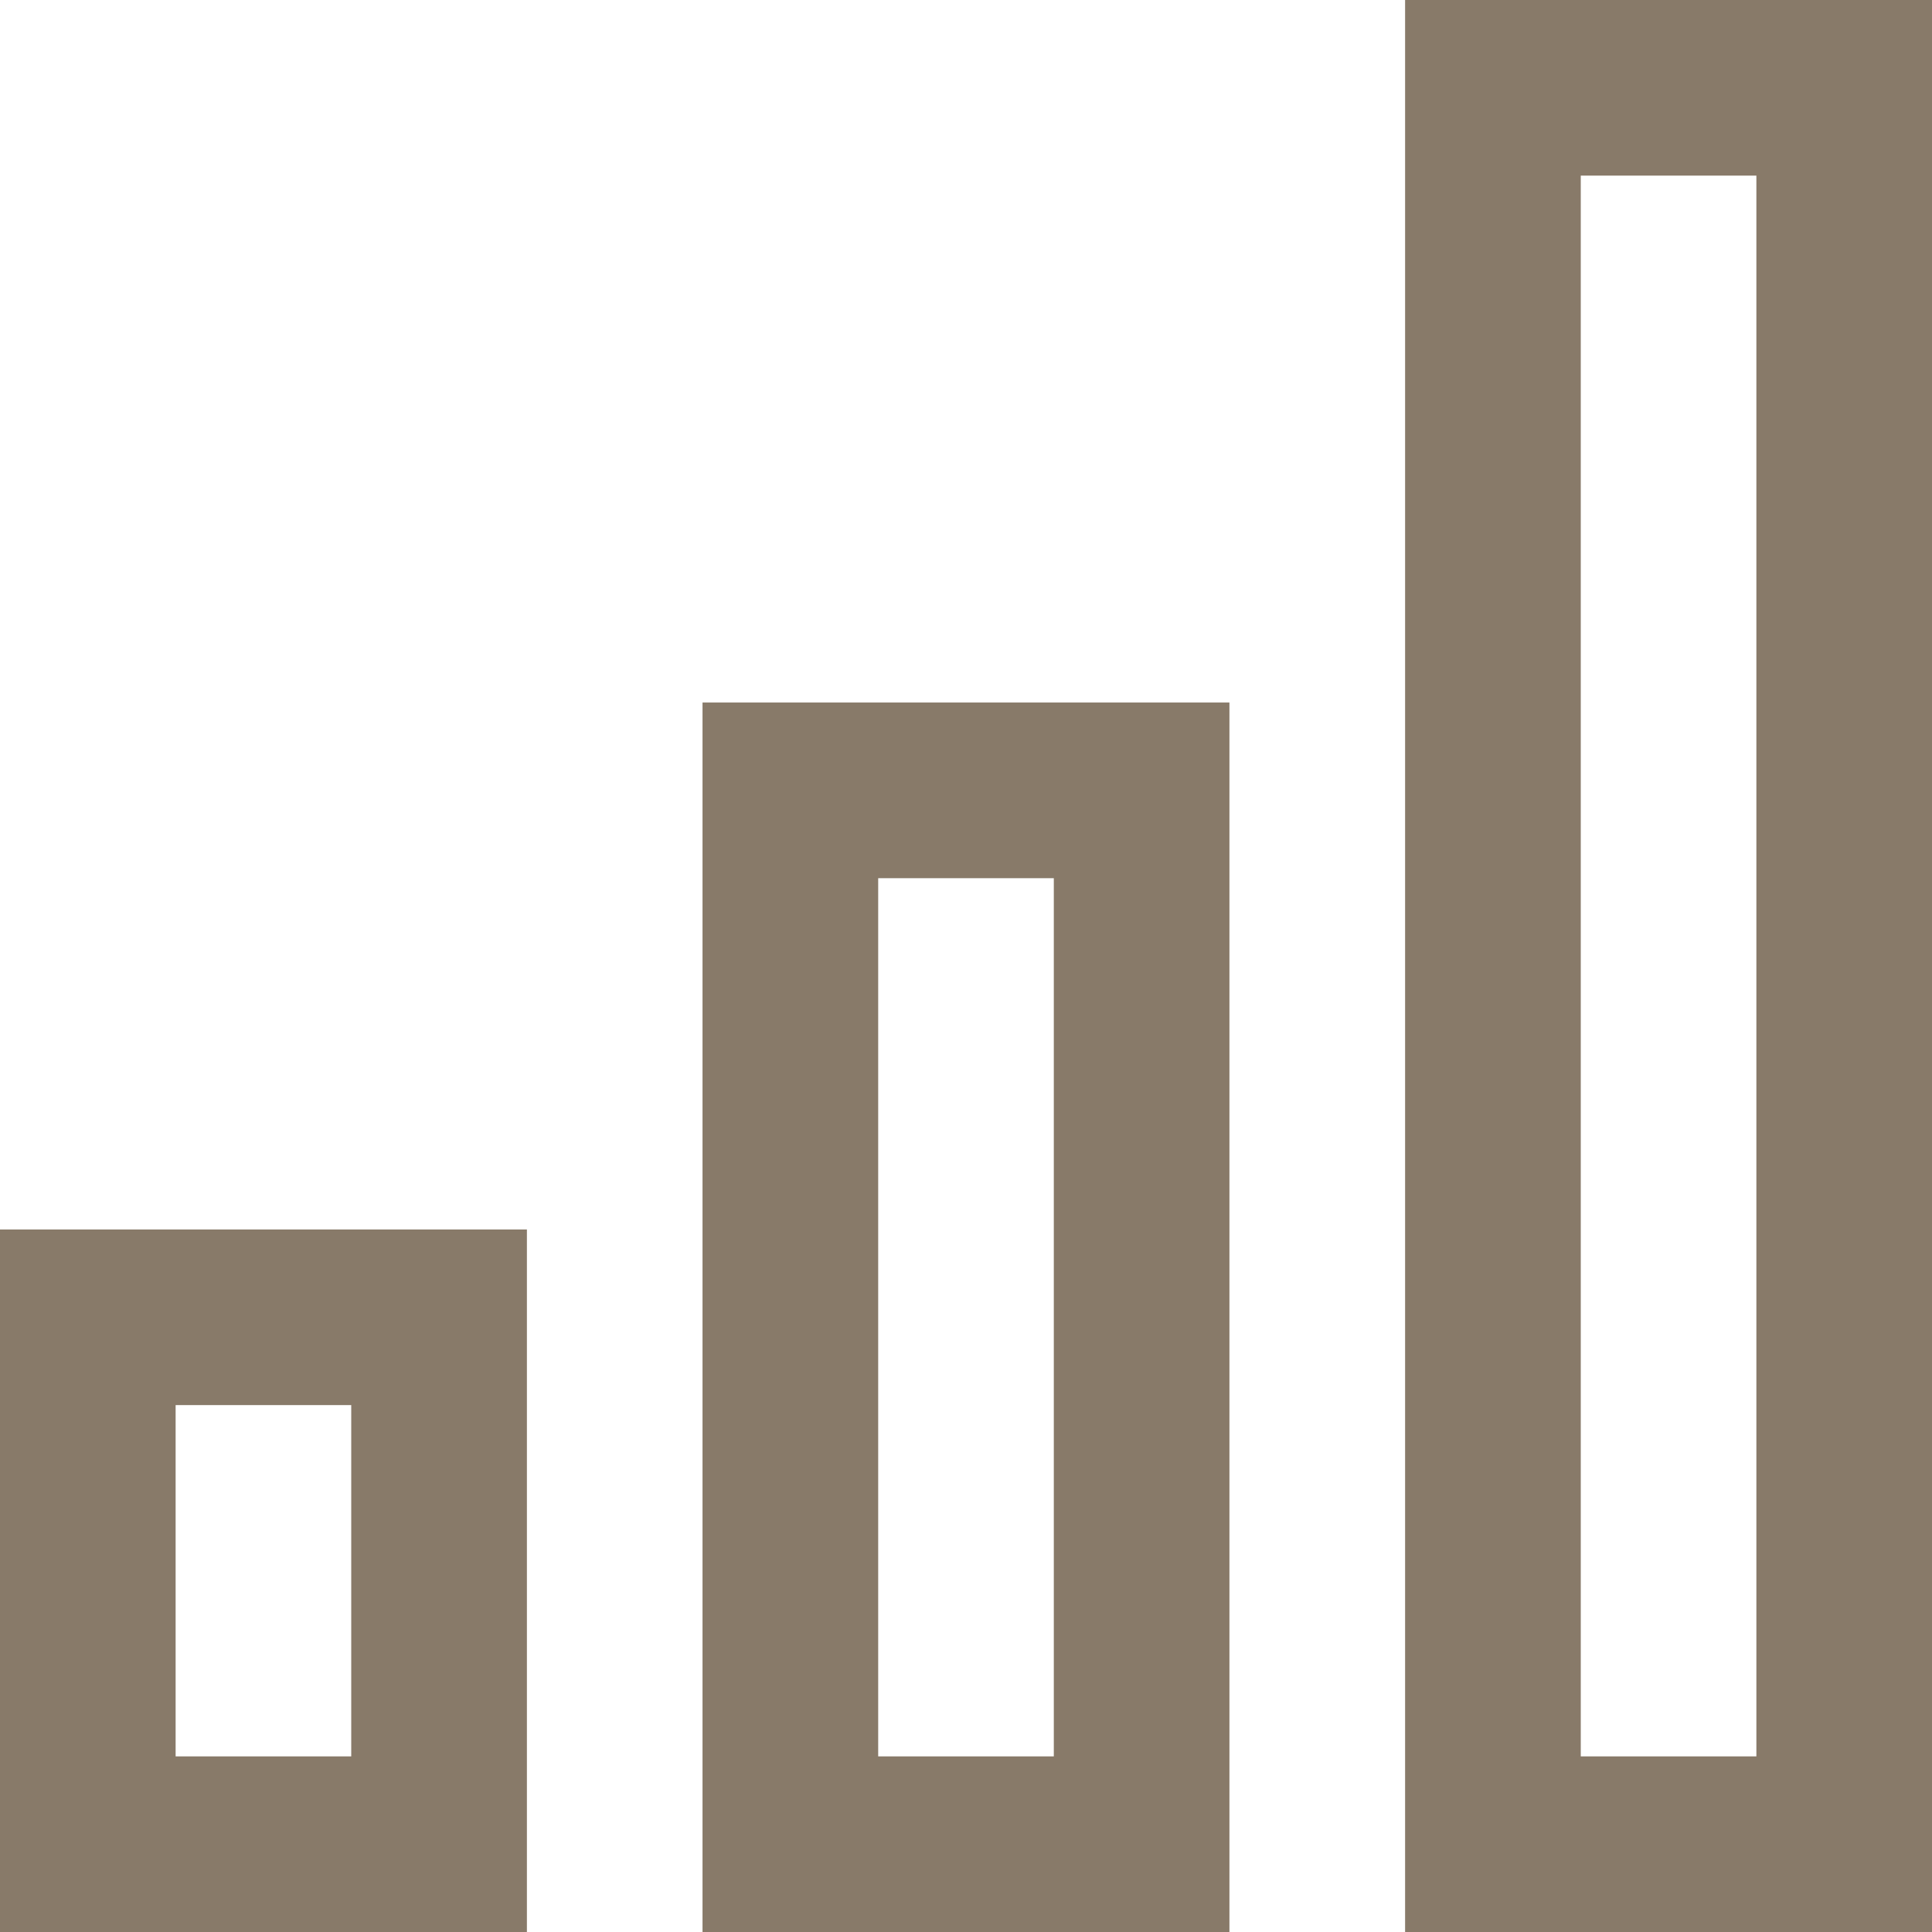
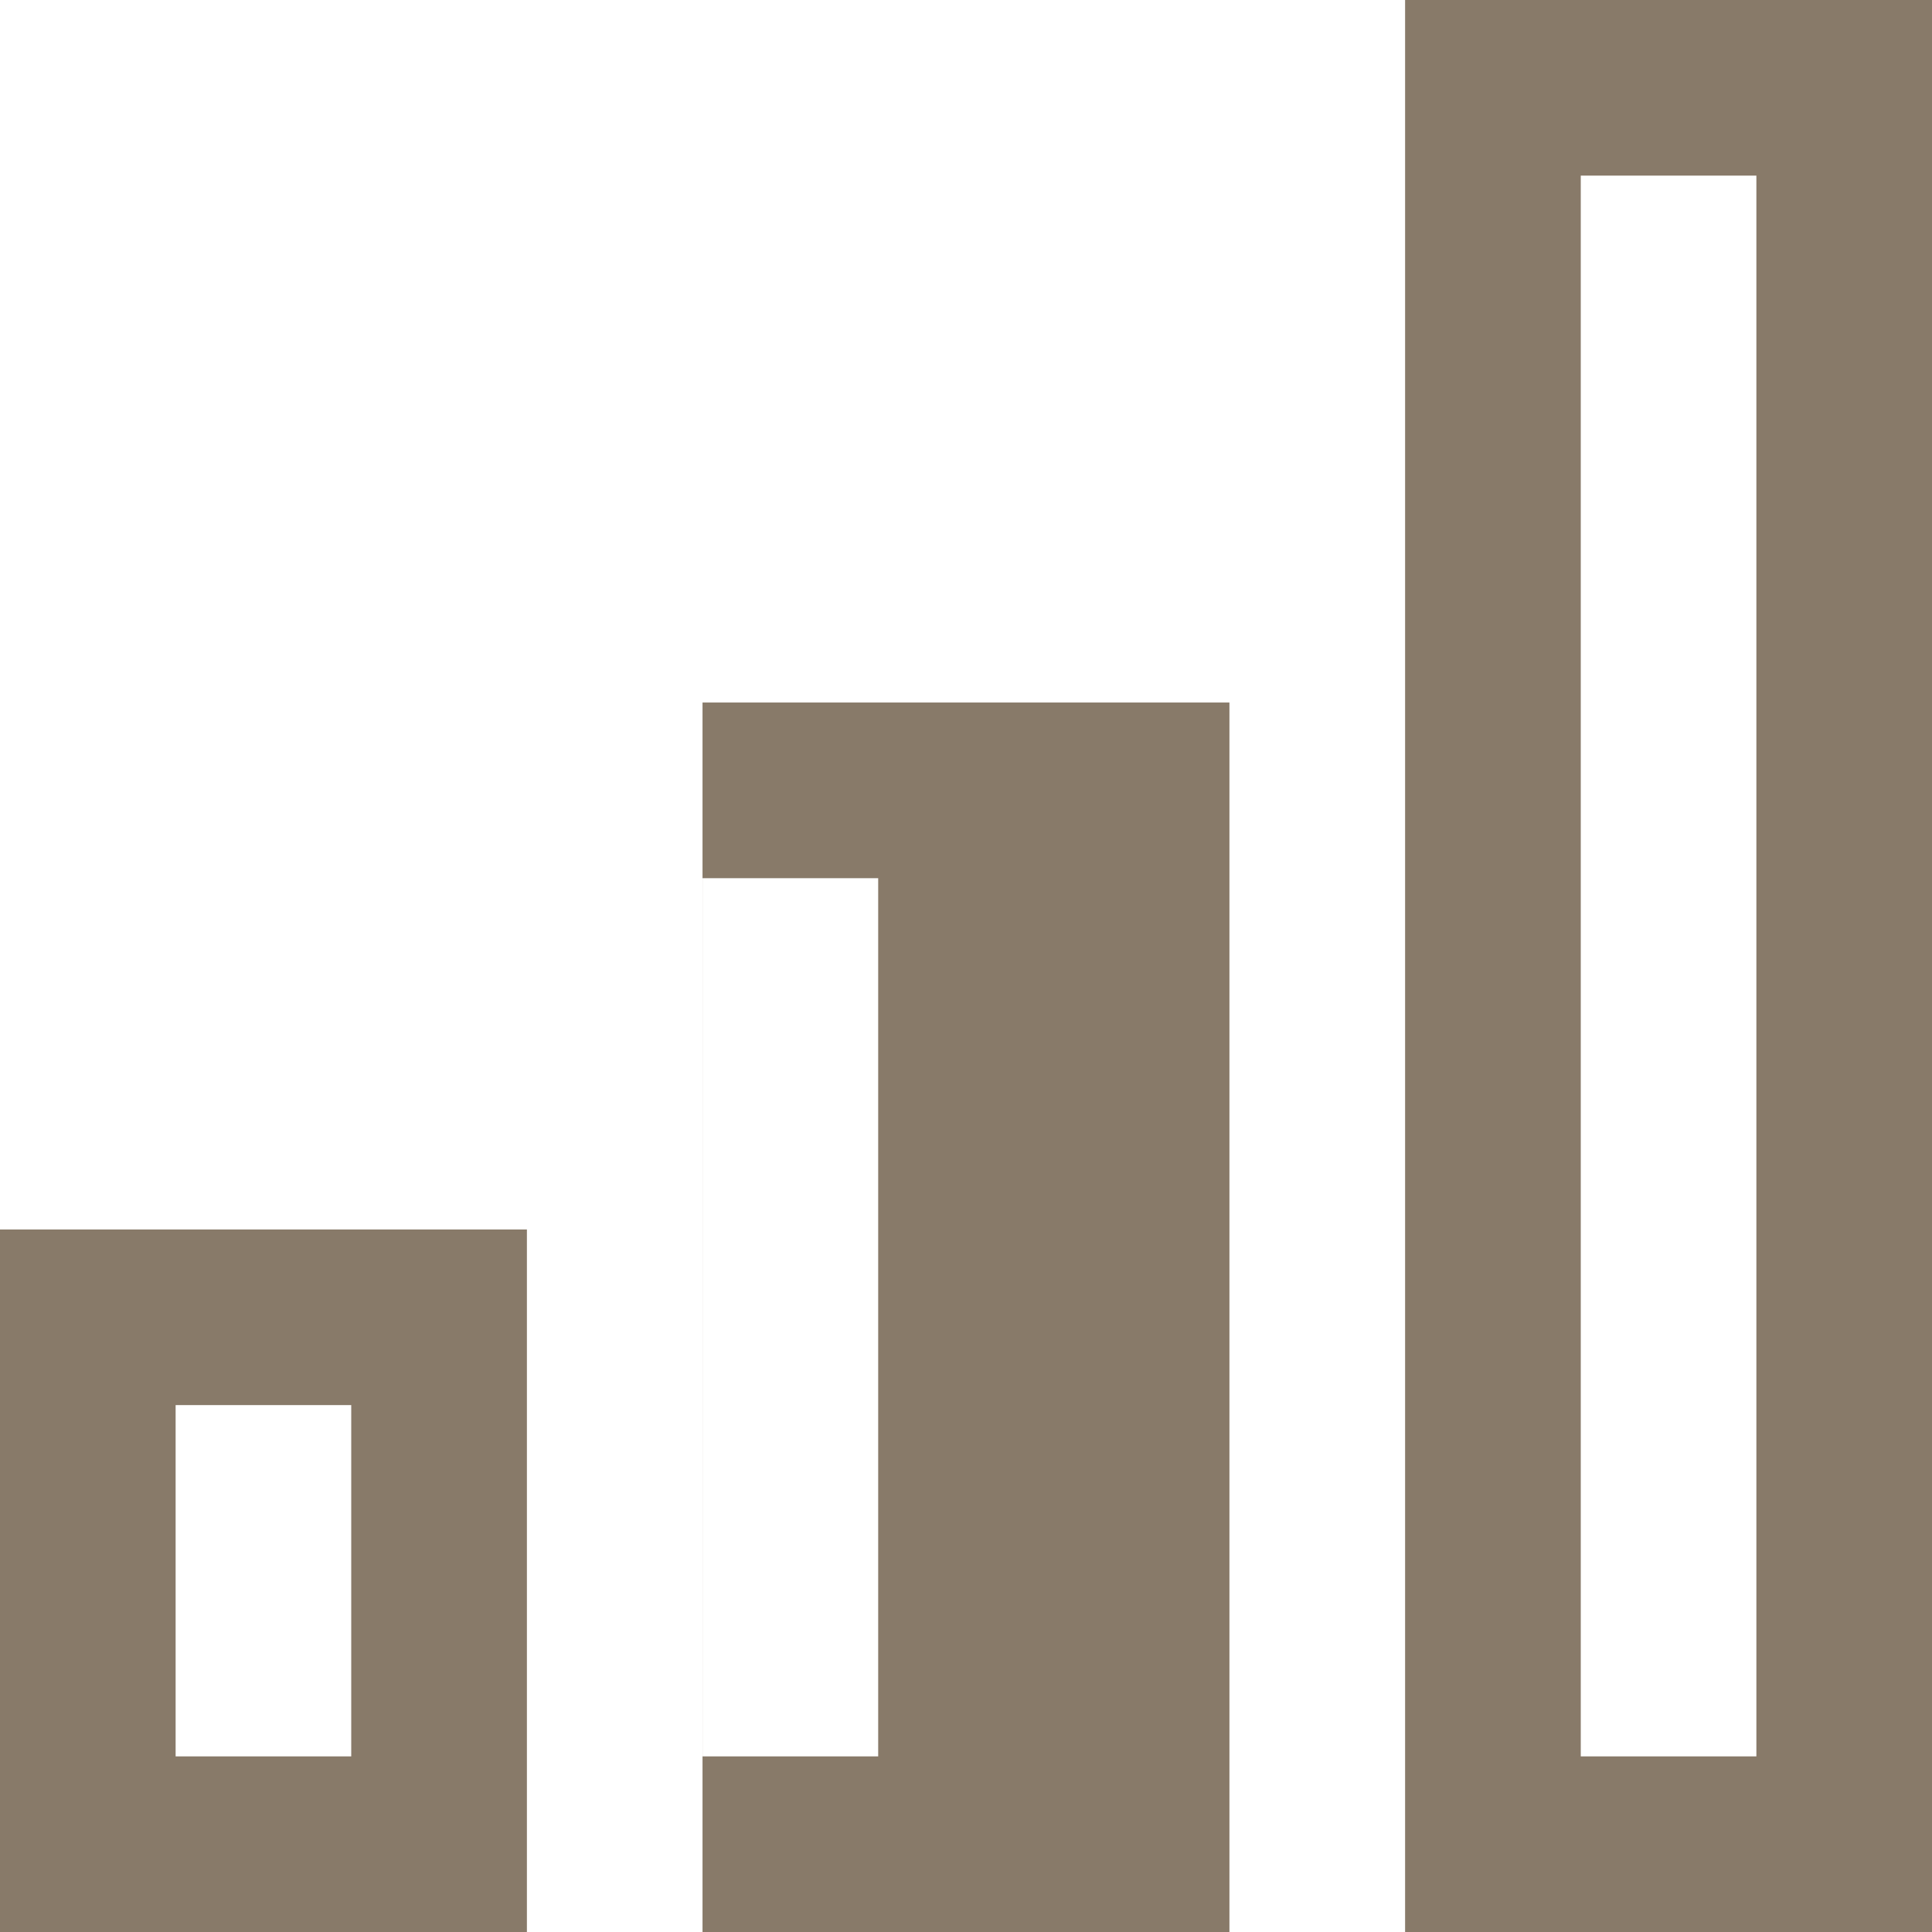
<svg xmlns="http://www.w3.org/2000/svg" version="1.1" id="Layer_1" x="0px" y="0px" viewBox="0 0 40 40" enable-background="new 0 0 40 40" xml:space="preserve">
-   <path fill="#887A69" d="M0,40L0,40L0,40L0,40h10.909V25.455H0V40z M3.636,29.091h3.636v7.273H3.636V29.091z M14.545,40h10.909  V14.545H14.545V40z M18.182,18.182h3.636v18.182h-3.636V18.182z M40,0H29.091v40H40l0,0h0L40,0z M36.364,36.364h-3.636V3.636h3.636  V36.364z" />
+   <path fill="#887A69" d="M0,40L0,40L0,40L0,40h10.909V25.455H0V40z M3.636,29.091h3.636v7.273H3.636V29.091z M14.545,40h10.909  V14.545H14.545V40z M18.182,18.182v18.182h-3.636V18.182z M40,0H29.091v40H40l0,0h0L40,0z M36.364,36.364h-3.636V3.636h3.636  V36.364z" />
</svg>